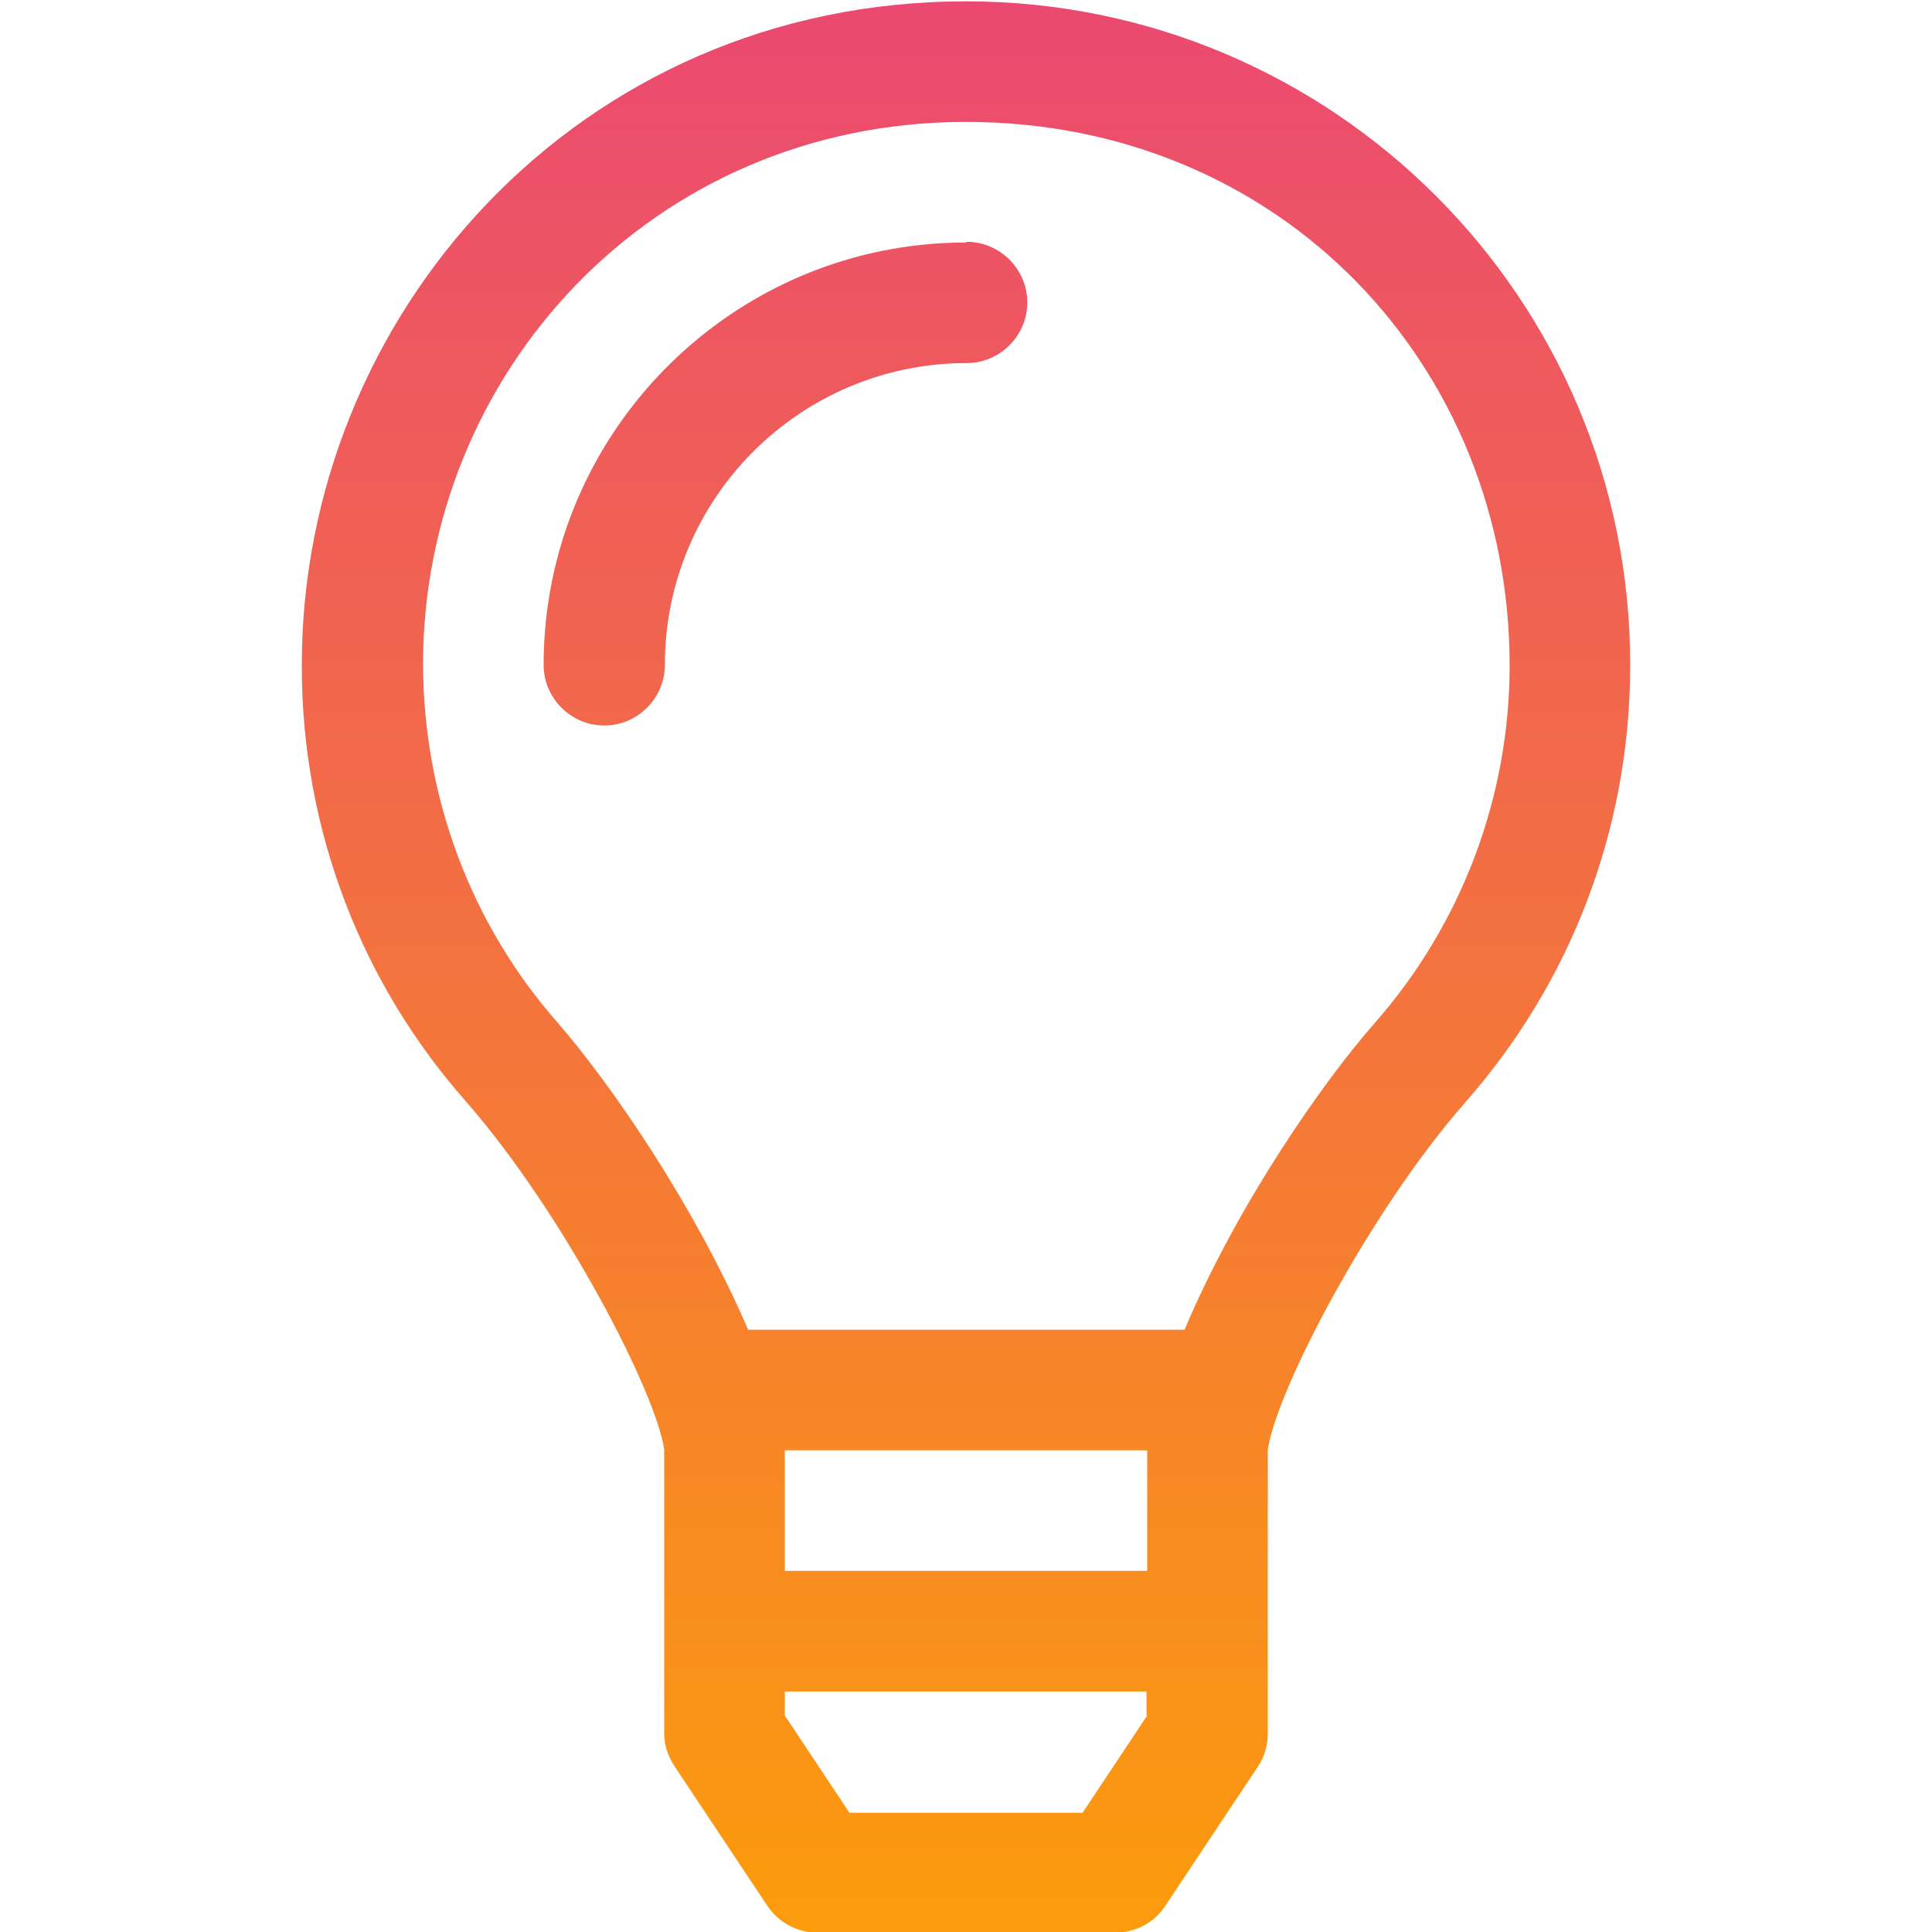
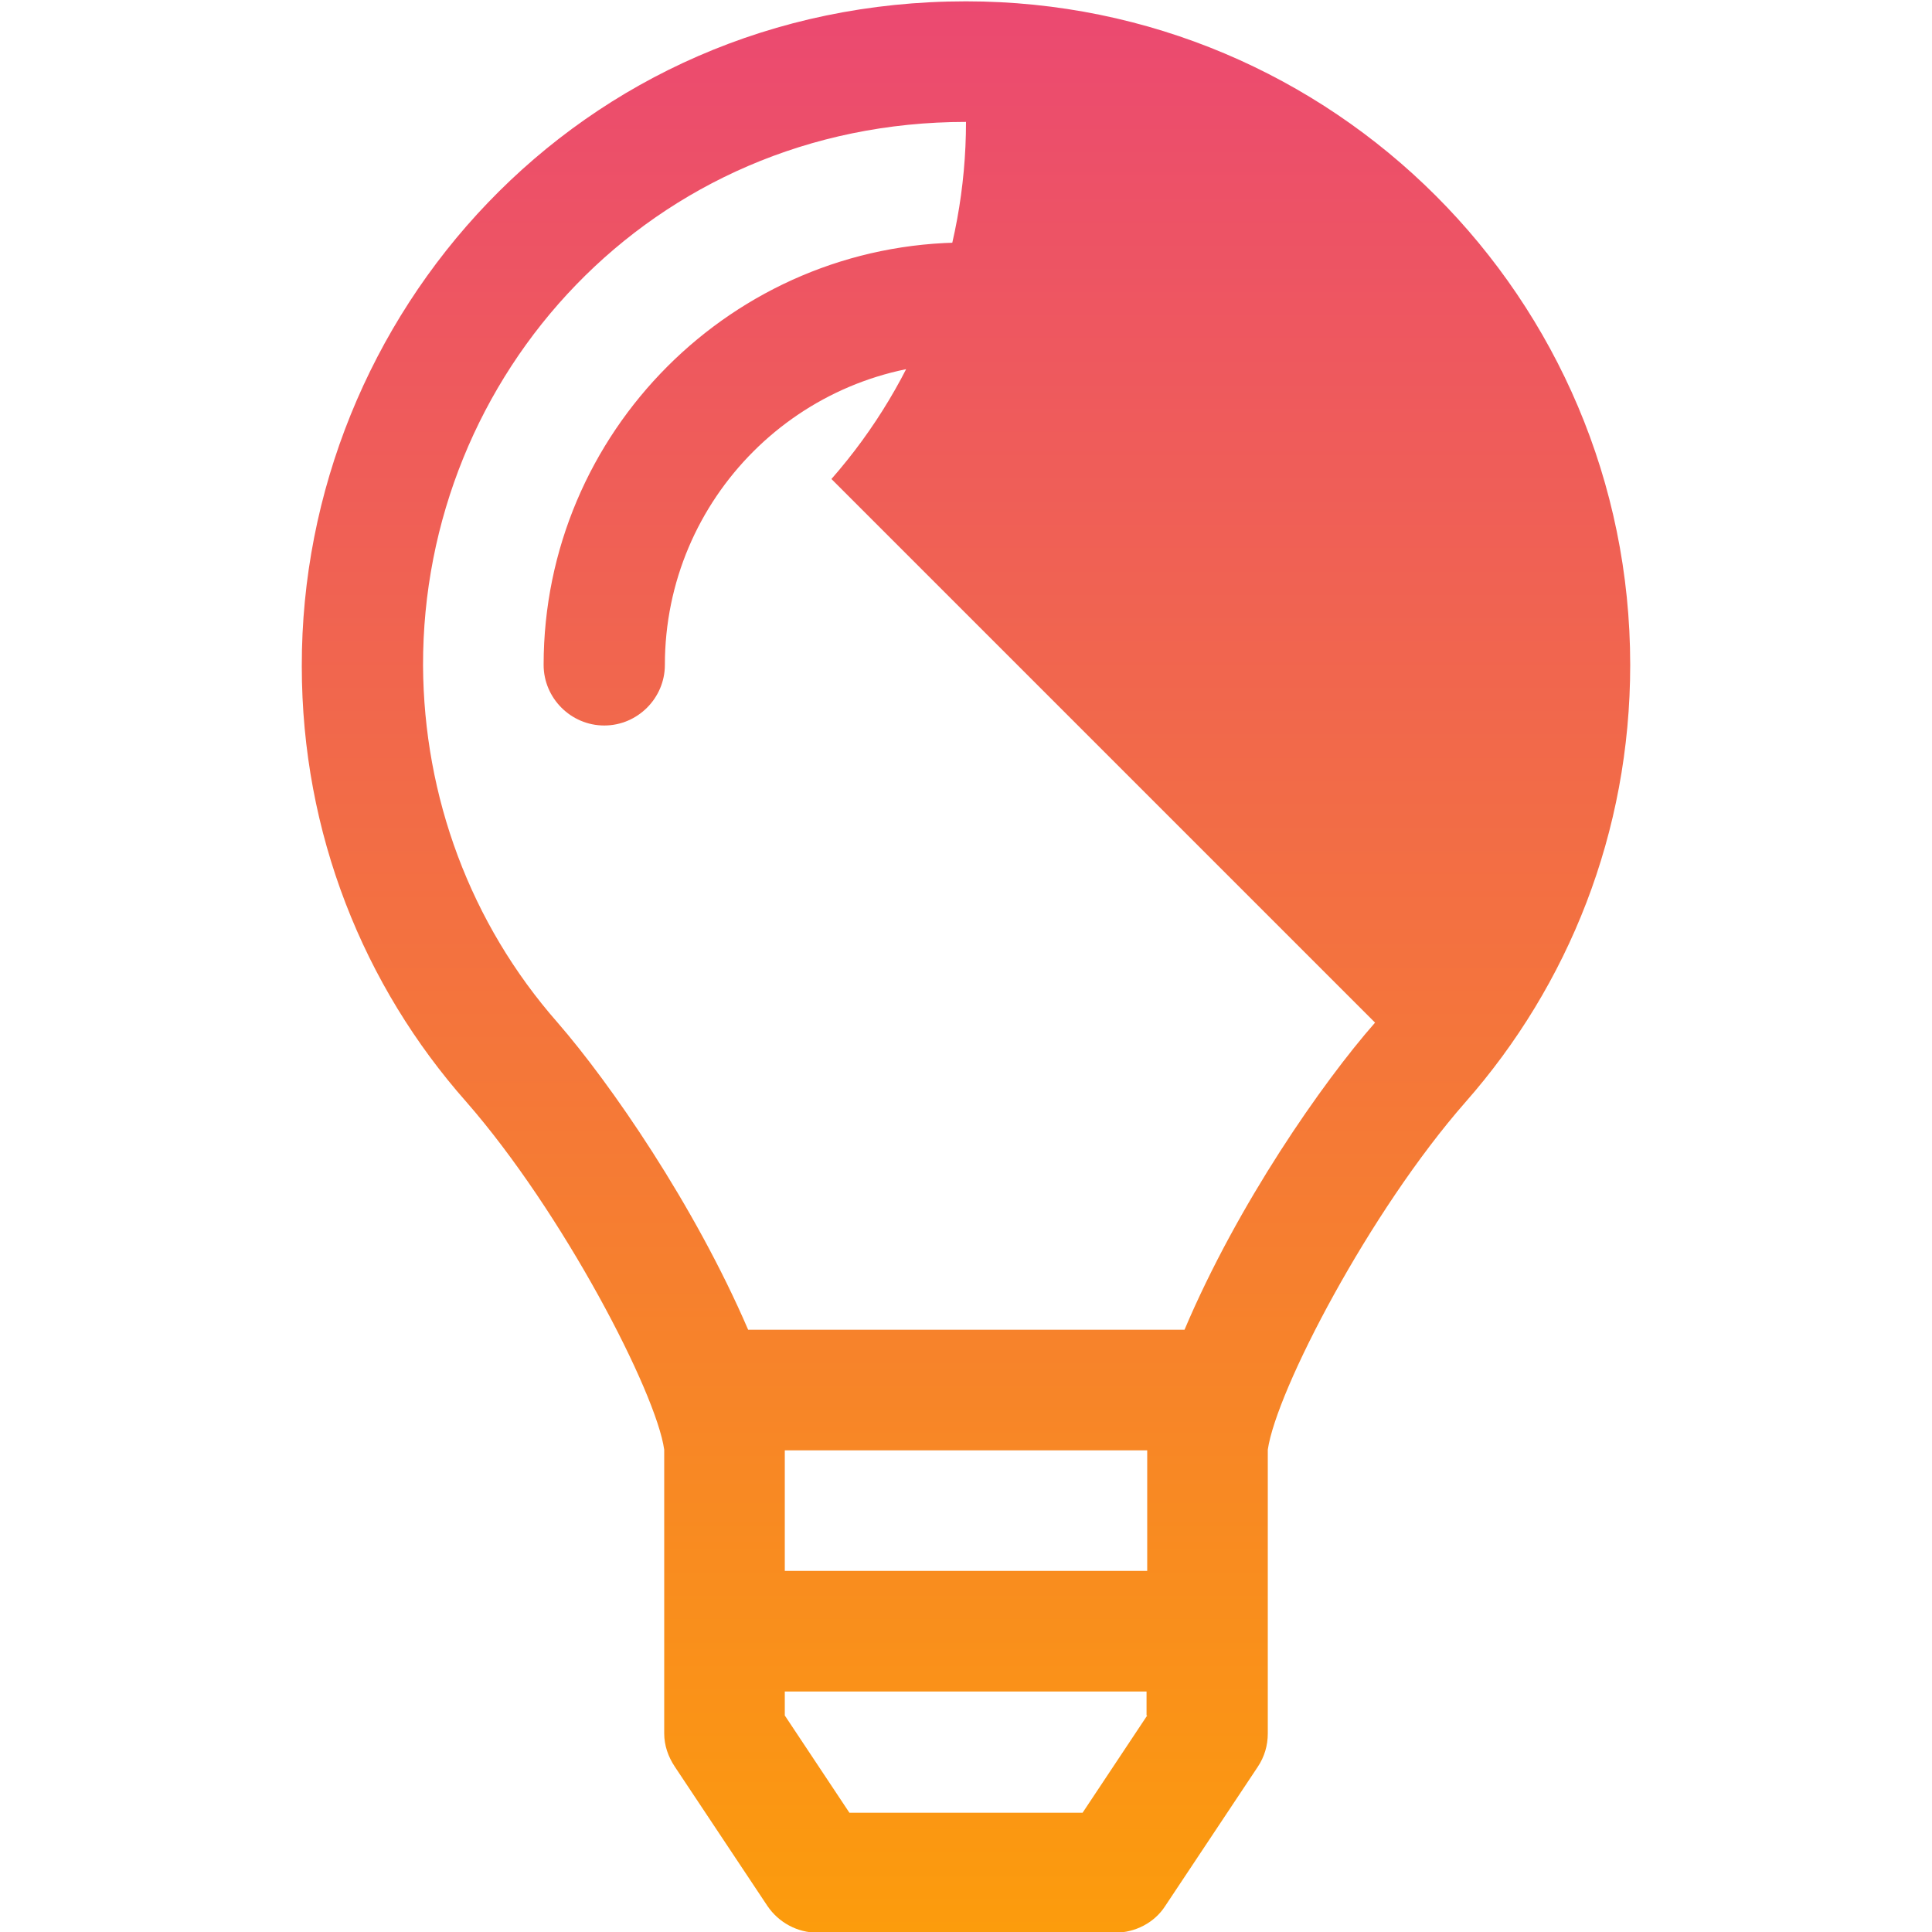
<svg xmlns="http://www.w3.org/2000/svg" id="a" viewBox="0 0 29 29">
  <defs>
    <linearGradient id="b" x1="14.5" y1=".02" x2="14.5" y2="29.02" gradientUnits="userSpaceOnUse">
      <stop offset="0" stop-color="#eb4971" />
      <stop offset="1" stop-color="#fc9c0c" />
    </linearGradient>
  </defs>
-   <path d="M14.5,.02C8.67,.02,4.52,4.75,4.53,10c0,2.51,.93,4.8,2.47,6.54,1.45,1.66,2.85,4.36,2.97,5.22v4.26c0,.18,.06,.35,.16,.5l1.39,2.09c.17,.25,.45,.4,.75,.4h4.47c.3,0,.59-.15,.75-.4l1.39-2.09c.1-.15,.15-.32,.15-.5v-4.26c.13-.89,1.53-3.58,2.97-5.22,1.54-1.75,2.47-4.04,2.47-6.56C24.47,4.48,20.01,.02,14.5,.02Zm2.72,25.73l-.97,1.46h-3.5l-.97-1.46v-.36s5.43,0,5.43,0v.36h0Zm0-2.17h-5.44v-1.81s5.44,0,5.44,0v1.81Zm3.42-8.23c-.79,.9-2.06,2.72-2.86,4.61h-6.55c-.81-1.88-2.07-3.7-2.86-4.61-1.31-1.49-2.01-3.39-2.02-5.36-.01-4.36,3.42-8.16,8.15-8.16s8.16,3.66,8.16,8.16c0,1.97-.72,3.88-2.02,5.36ZM14.5,3.64c-3.5,0-6.34,2.85-6.34,6.34,0,.5,.41,.91,.91,.91s.91-.41,.91-.91c0-2.5,2.03-4.53,4.53-4.53,.5,0,.91-.41,.91-.91s-.41-.91-.91-.91Z" style="fill:url(#b);" />
+   <path d="M14.5,.02C8.67,.02,4.52,4.75,4.53,10c0,2.51,.93,4.8,2.47,6.54,1.45,1.66,2.85,4.36,2.97,5.22v4.26c0,.18,.06,.35,.16,.5l1.39,2.09c.17,.25,.45,.4,.75,.4h4.47c.3,0,.59-.15,.75-.4l1.39-2.09c.1-.15,.15-.32,.15-.5v-4.26c.13-.89,1.53-3.58,2.97-5.22,1.54-1.75,2.47-4.04,2.47-6.56C24.47,4.48,20.01,.02,14.5,.02Zm2.72,25.73l-.97,1.46h-3.5l-.97-1.46v-.36s5.43,0,5.43,0v.36h0Zm0-2.17h-5.44v-1.81s5.44,0,5.44,0v1.81Zm3.42-8.23c-.79,.9-2.06,2.72-2.86,4.61h-6.55c-.81-1.88-2.07-3.7-2.86-4.61-1.31-1.49-2.01-3.39-2.02-5.36-.01-4.36,3.42-8.16,8.15-8.16c0,1.97-.72,3.88-2.02,5.36ZM14.5,3.64c-3.5,0-6.34,2.85-6.34,6.34,0,.5,.41,.91,.91,.91s.91-.41,.91-.91c0-2.5,2.03-4.53,4.53-4.53,.5,0,.91-.41,.91-.91s-.41-.91-.91-.91Z" style="fill:url(#b);" />
</svg>